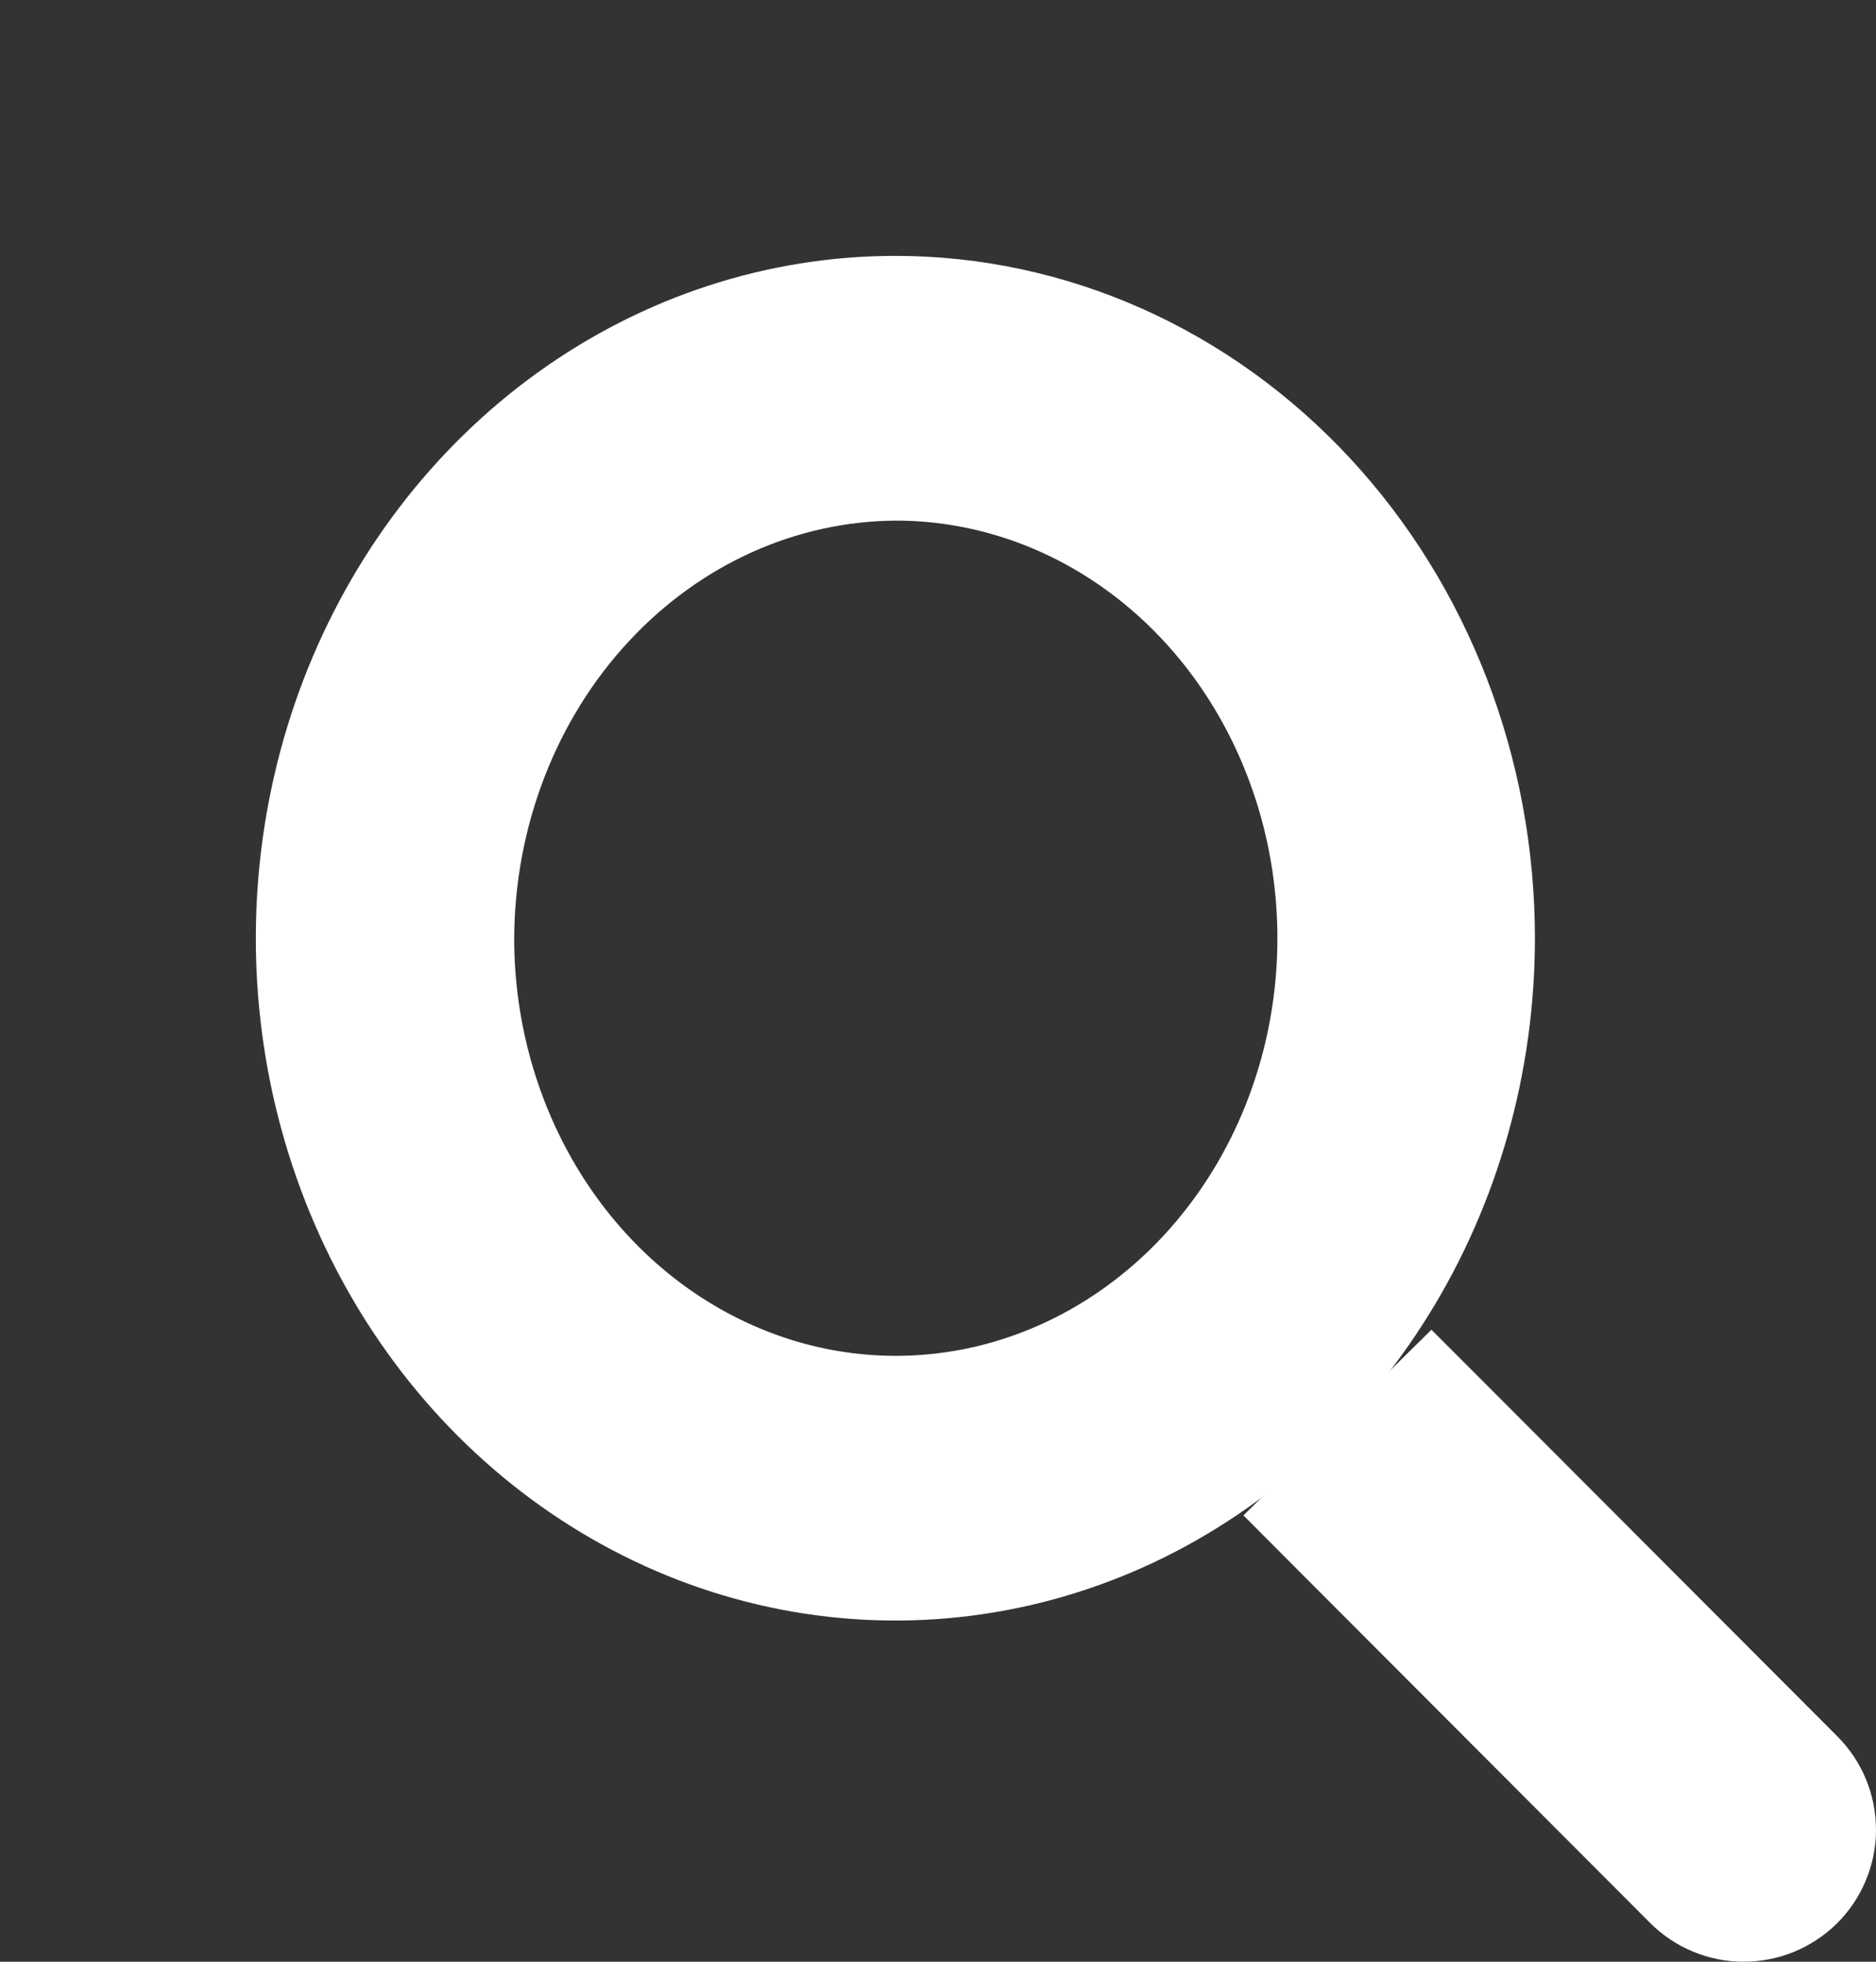
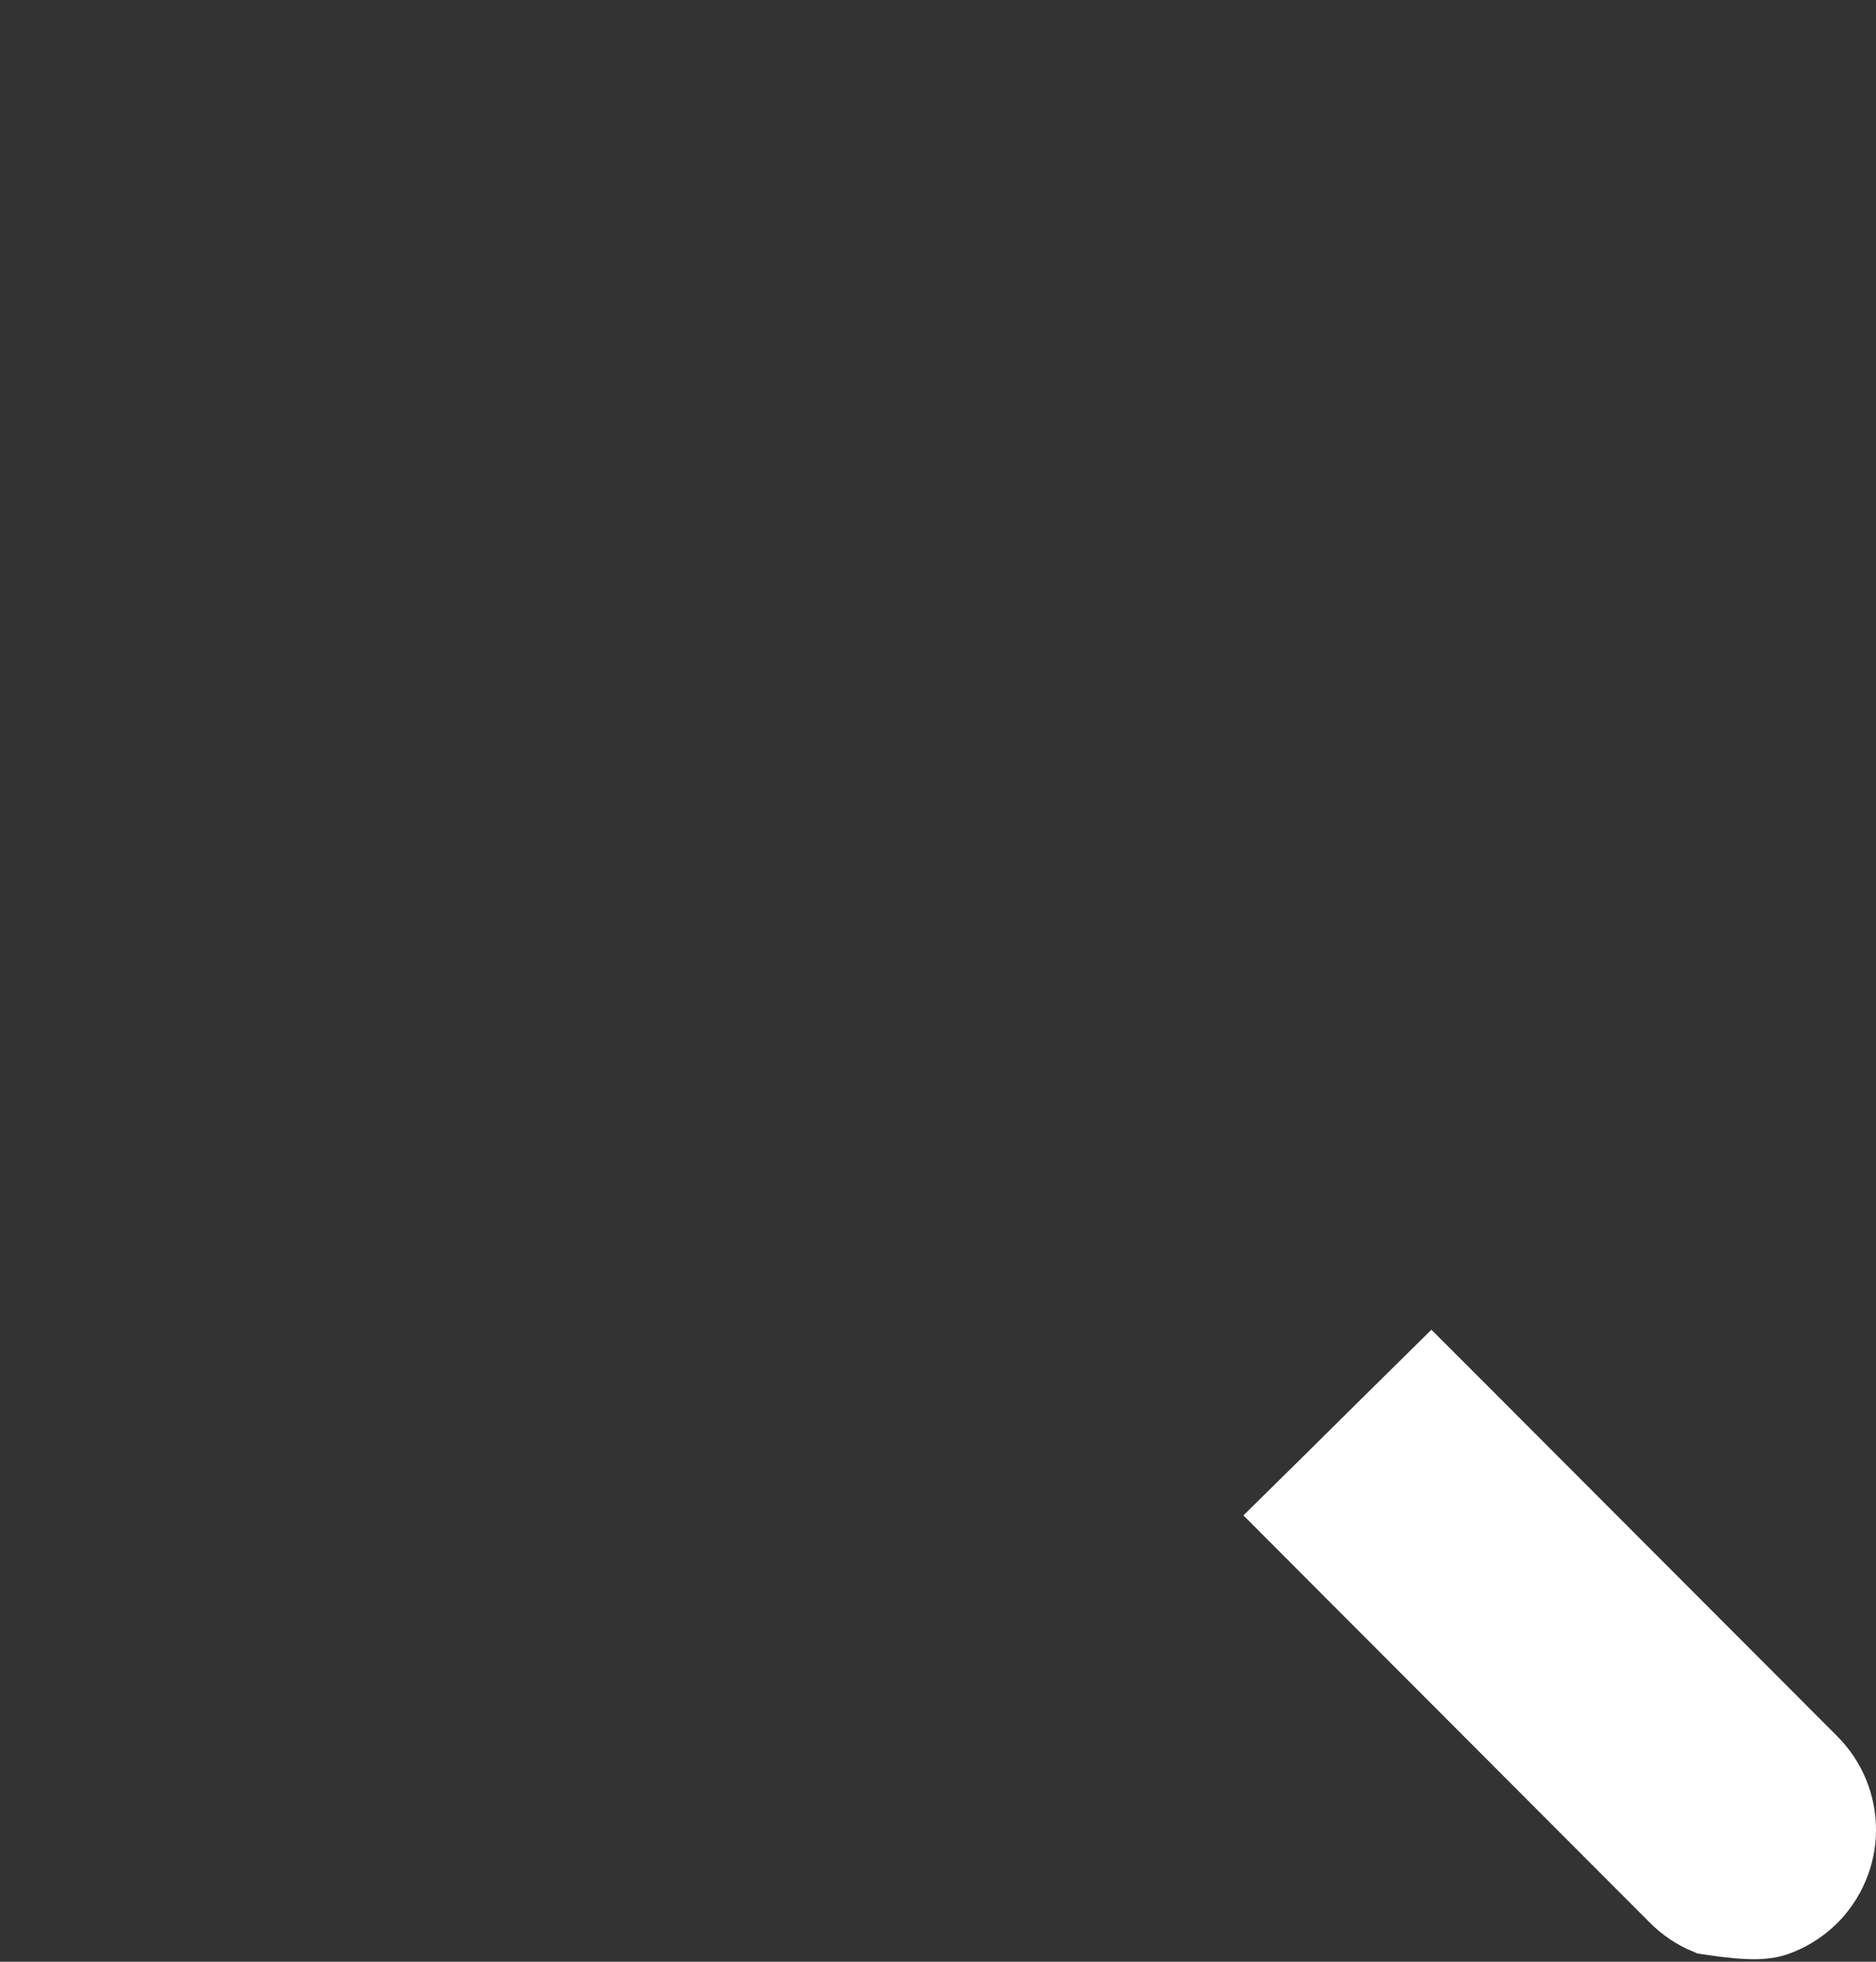
<svg xmlns="http://www.w3.org/2000/svg" width="22" height="23" viewBox="0 0 22 23" fill="none">
  <rect x="0" y="0" width="22" height="23" fill="#333333" stroke="none" />
-   <path d="M10.502 5.604C11.477 5.603 12.434 5.914 13.251 6.501C14.07 7.089 14.714 7.929 15.095 8.92C15.477 9.91 15.578 11.002 15.384 12.056C15.19 13.111 14.71 14.074 14.012 14.827C13.313 15.58 12.428 16.088 11.47 16.294C10.512 16.499 9.519 16.395 8.615 15.991C7.709 15.588 6.929 14.901 6.378 14.013C5.827 13.124 5.53 12.076 5.53 11.001C5.536 9.561 6.07 8.189 7.006 7.181C7.94 6.174 9.197 5.612 10.502 5.604ZM10.5 3.5C9.107 3.5 7.749 3.945 6.597 4.774C5.446 5.602 4.554 6.776 4.028 8.142C3.503 9.508 3.366 11.009 3.633 12.456C3.901 13.904 4.562 15.239 5.537 16.29C6.514 17.341 7.762 18.062 9.127 18.354C10.493 18.647 11.908 18.496 13.191 17.924C14.474 17.351 15.565 16.385 16.329 15.153C17.094 13.921 17.5 12.476 17.5 11C17.5 9.022 16.771 7.119 15.463 5.71C14.153 4.3 12.369 3.5 10.5 3.5Z" fill="white" stroke="white" />
-   <path d="M21.194 20.712L21.194 20.712L17.136 16.647L16.784 16.295L16.43 16.644L15.649 17.417L15.291 17.77L15.646 18.126L19.704 22.191C19.704 22.191 19.704 22.191 19.704 22.191C19.802 22.289 19.917 22.366 20.044 22.419C20.171 22.472 20.308 22.5 20.445 22.5C20.583 22.5 20.72 22.474 20.847 22.422C20.974 22.37 21.091 22.293 21.189 22.197C21.287 22.1 21.365 21.984 21.418 21.857C21.472 21.73 21.5 21.593 21.5 21.456C21.5 21.317 21.474 21.181 21.421 21.053L21.421 21.053C21.369 20.926 21.291 20.81 21.194 20.712Z" fill="white" stroke="white" />
+   <path d="M21.194 20.712L21.194 20.712L17.136 16.647L16.784 16.295L16.43 16.644L15.649 17.417L15.291 17.77L15.646 18.126L19.704 22.191C19.704 22.191 19.704 22.191 19.704 22.191C19.802 22.289 19.917 22.366 20.044 22.419C20.583 22.5 20.72 22.474 20.847 22.422C20.974 22.37 21.091 22.293 21.189 22.197C21.287 22.1 21.365 21.984 21.418 21.857C21.472 21.73 21.5 21.593 21.5 21.456C21.5 21.317 21.474 21.181 21.421 21.053L21.421 21.053C21.369 20.926 21.291 20.81 21.194 20.712Z" fill="white" stroke="white" />
</svg>